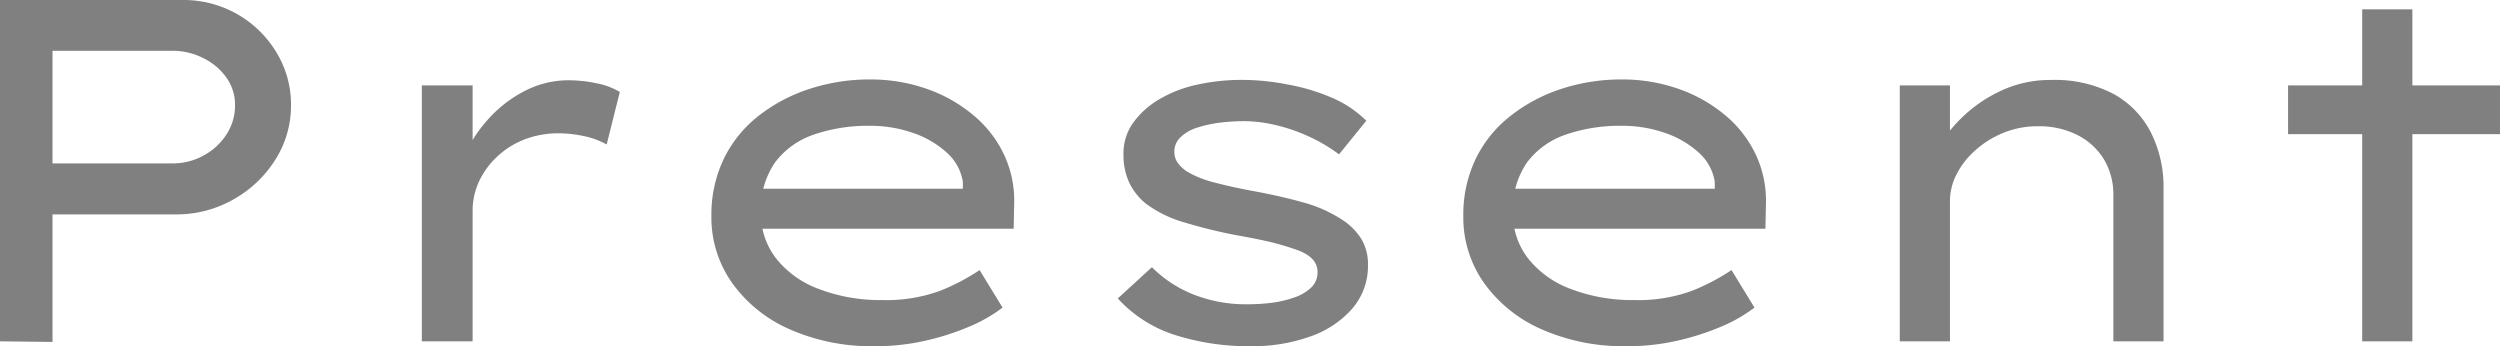
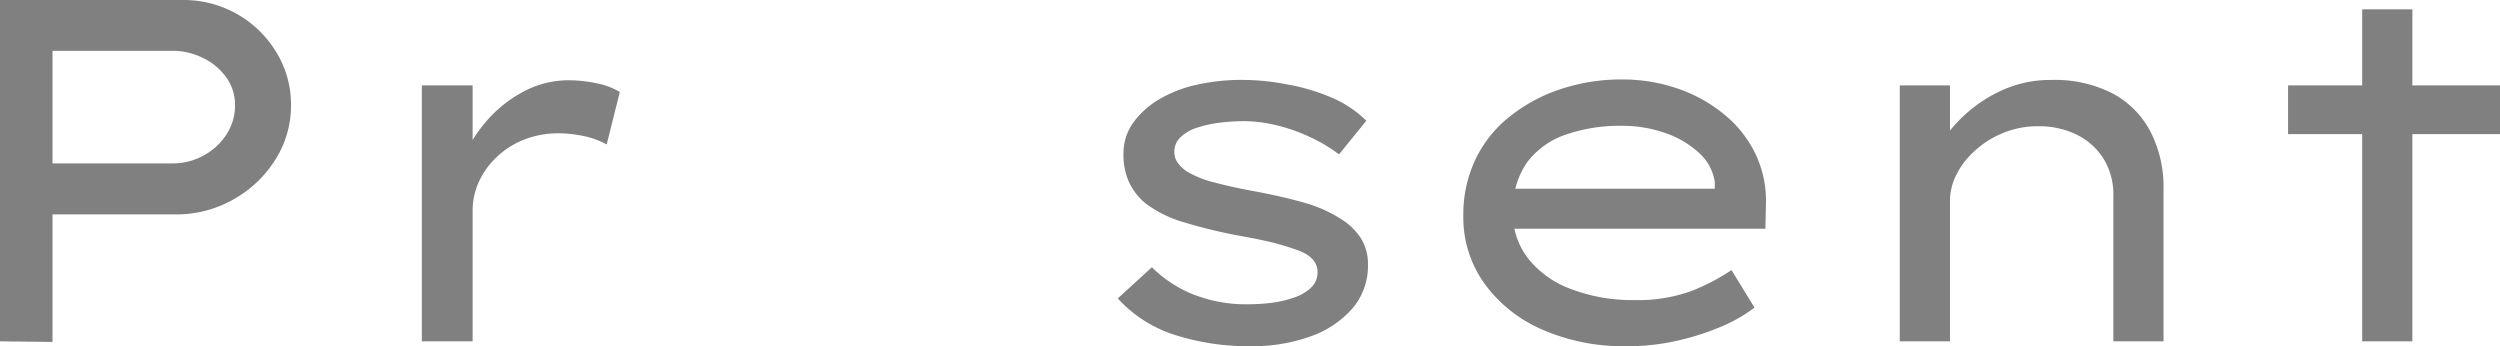
<svg xmlns="http://www.w3.org/2000/svg" viewBox="0 0 333.25 46.15">
  <defs>
    <style>.cls-1{fill:gray;}</style>
  </defs>
  <g id="レイヤー_2" data-name="レイヤー 2">
    <g id="レイヤー_1-2" data-name="レイヤー 1">
      <path class="cls-1" d="M0,45.5V0H24.38A14.42,14.42,0,0,1,36.79,6.89a13.3,13.3,0,0,1,2,7.08,13.38,13.38,0,0,1-2.11,7.35,15.5,15.5,0,0,1-5.56,5.26,15.3,15.3,0,0,1-7.67,2H7v17ZM7,21.78H23a8.41,8.41,0,0,0,4.19-1.08,8.3,8.3,0,0,0,3.05-2.86A7.05,7.05,0,0,0,31.33,14a6.21,6.21,0,0,0-1.14-3.64,8.06,8.06,0,0,0-3.05-2.59,9,9,0,0,0-4.19-1H7Z" />
      <path class="cls-1" d="M56.23,45.5V11.38H63V23.33l-1.63-1a16.64,16.64,0,0,1,3.19-5.84,17,17,0,0,1,5.13-4.23,12.71,12.71,0,0,1,6-1.56,18.34,18.34,0,0,1,3.93.42,9.4,9.4,0,0,1,3,1.14l-1.75,7a10.53,10.53,0,0,0-3-1.11,16.29,16.29,0,0,0-3.34-.38,12.52,12.52,0,0,0-4.75.87A11.35,11.35,0,0,0,66.14,21a10.65,10.65,0,0,0-2.34,3.31A9.17,9.17,0,0,0,63,28.08V45.5Z" />
-       <path class="cls-1" d="M116.54,46.15a27,27,0,0,1-11.24-2.24,18.56,18.56,0,0,1-7.7-6.18,15.11,15.11,0,0,1-2.77-8.94,17.2,17.2,0,0,1,1.63-7.57A16.2,16.2,0,0,1,101,15.54a21.81,21.81,0,0,1,6.79-3.65,25.64,25.64,0,0,1,8.16-1.3,22.63,22.63,0,0,1,7.54,1.24,19.65,19.65,0,0,1,6.17,3.45,15.34,15.34,0,0,1,4.13,5.23,14.43,14.43,0,0,1,1.4,6.66l-.07,3.32H100.68l-1.49-5.33h30.16l-1,.64V24.25a6.59,6.59,0,0,0-2.15-3.91,12.77,12.77,0,0,0-4.52-2.63,17.25,17.25,0,0,0-5.75-.94,22.09,22.09,0,0,0-7.44,1.17,10.81,10.81,0,0,0-5.17,3.7,11,11,0,0,0-1.89,6.7,9.73,9.73,0,0,0,2.05,6.14,13,13,0,0,0,5.72,4.06A23,23,0,0,0,117.65,40a20.76,20.76,0,0,0,7.64-1.23A27.73,27.73,0,0,0,130.58,36L133.64,41a20.15,20.15,0,0,1-4.58,2.6,34.28,34.28,0,0,1-6,1.88A29.92,29.92,0,0,1,116.54,46.15Z" />
      <path class="cls-1" d="M166.72,46.15a32.31,32.31,0,0,1-10.07-1.49A17.46,17.46,0,0,1,149,39.78l4.55-4.16a16.34,16.34,0,0,0,5.63,3.67,19.1,19.1,0,0,0,7.11,1.27,26,26,0,0,0,3.16-.19,14.61,14.61,0,0,0,3-.69,6.17,6.17,0,0,0,2.31-1.33,2.79,2.79,0,0,0,.87-2.08c0-1.39-1-2.4-3.05-3.06a34.87,34.87,0,0,0-3.45-1c-1.3-.3-2.73-.58-4.28-.85a68.85,68.85,0,0,1-7-1.72,15.93,15.93,0,0,1-5.11-2.5,8.17,8.17,0,0,1-2.21-2.79,8.83,8.83,0,0,1-.77-3.84,7,7,0,0,1,1.23-4.06,11.22,11.22,0,0,1,3.38-3.12,16.88,16.88,0,0,1,5-2,27.58,27.58,0,0,1,6.27-.68,31.67,31.67,0,0,1,5.88.59A26.84,26.84,0,0,1,177.48,13a14.87,14.87,0,0,1,4.65,3.09l-3.64,4.49a21.11,21.11,0,0,0-3.8-2.28,22.86,22.86,0,0,0-4.49-1.59,18.8,18.8,0,0,0-4.39-.56,26.62,26.62,0,0,0-3.18.2,16.11,16.11,0,0,0-3,.65,5.63,5.63,0,0,0-2.24,1.27,2.62,2.62,0,0,0-.85,2,2.45,2.45,0,0,0,.45,1.43,4.82,4.82,0,0,0,1.24,1.17,13.9,13.9,0,0,0,3.67,1.46q2.31.61,5.17,1.14,3.51.64,6.57,1.49a18.24,18.24,0,0,1,5.19,2.28,8.43,8.43,0,0,1,2.61,2.57,6.48,6.48,0,0,1,.91,3.47,8.7,8.7,0,0,1-2.12,5.89,13.18,13.18,0,0,1-5.62,3.7A22.92,22.92,0,0,1,166.72,46.15Z" />
      <path class="cls-1" d="M216.77,46.15a27,27,0,0,1-11.24-2.24,18.56,18.56,0,0,1-7.7-6.18,15.11,15.11,0,0,1-2.77-8.94,17.2,17.2,0,0,1,1.63-7.57,16.2,16.2,0,0,1,4.55-5.68A21.81,21.81,0,0,1,208,11.89a25.64,25.64,0,0,1,8.16-1.3,22.63,22.63,0,0,1,7.54,1.24,19.65,19.65,0,0,1,6.17,3.45A15.34,15.34,0,0,1,234,20.51a14.43,14.43,0,0,1,1.4,6.66l-.07,3.32H200.91l-1.49-5.33h30.16l-1,.64V24.25a6.53,6.53,0,0,0-2.14-3.91,12.77,12.77,0,0,0-4.52-2.63,17.25,17.25,0,0,0-5.75-.94,22,22,0,0,0-7.44,1.17,10.81,10.81,0,0,0-5.17,3.7,11,11,0,0,0-1.89,6.7,9.73,9.73,0,0,0,2.05,6.14,13,13,0,0,0,5.72,4.06A23,23,0,0,0,217.88,40a20.76,20.76,0,0,0,7.64-1.23A27.73,27.73,0,0,0,230.81,36L233.87,41a20.15,20.15,0,0,1-4.58,2.6,34.28,34.28,0,0,1-6,1.88A29.92,29.92,0,0,1,216.77,46.15Z" />
-       <path class="cls-1" d="M253.24,45.5V11.38h6.69v8.9l-2.14.33a20.29,20.29,0,0,1,3.51-4.72,18.84,18.84,0,0,1,5.3-3.73,15.44,15.44,0,0,1,6.85-1.5,16.79,16.79,0,0,1,8.26,1.85,12.14,12.14,0,0,1,5,5.14,16.13,16.13,0,0,1,1.69,7.51V45.5h-6.69V26.07a9.06,9.06,0,0,0-1.33-4.95,8.82,8.82,0,0,0-3.58-3.18,11.32,11.32,0,0,0-5.1-1.11,12,12,0,0,0-4.75.92,12.63,12.63,0,0,0-3.73,2.37,10.62,10.62,0,0,0-2.44,3.18,7.77,7.77,0,0,0-.85,3.41V45.5h-6.69Z" />
+       <path class="cls-1" d="M253.24,45.5V11.38h6.69v8.9l-2.14.33a20.29,20.29,0,0,1,3.51-4.72,18.84,18.84,0,0,1,5.3-3.73,15.44,15.44,0,0,1,6.85-1.5,16.79,16.79,0,0,1,8.26,1.85,12.14,12.14,0,0,1,5,5.14,16.13,16.13,0,0,1,1.69,7.51V45.5h-6.69V26.07a9.06,9.06,0,0,0-1.33-4.95,8.82,8.82,0,0,0-3.58-3.18,11.32,11.32,0,0,0-5.1-1.11,12,12,0,0,0-4.75.92,12.63,12.63,0,0,0-3.73,2.37,10.62,10.62,0,0,0-2.44,3.18,7.77,7.77,0,0,0-.85,3.41V45.5h-6.69" />
      <path class="cls-1" d="M305,17.88v-6.5h28.27v6.5Zm9.88,27.62V1.24h6.69V45.5Z" />
    </g>
  </g>
</svg>